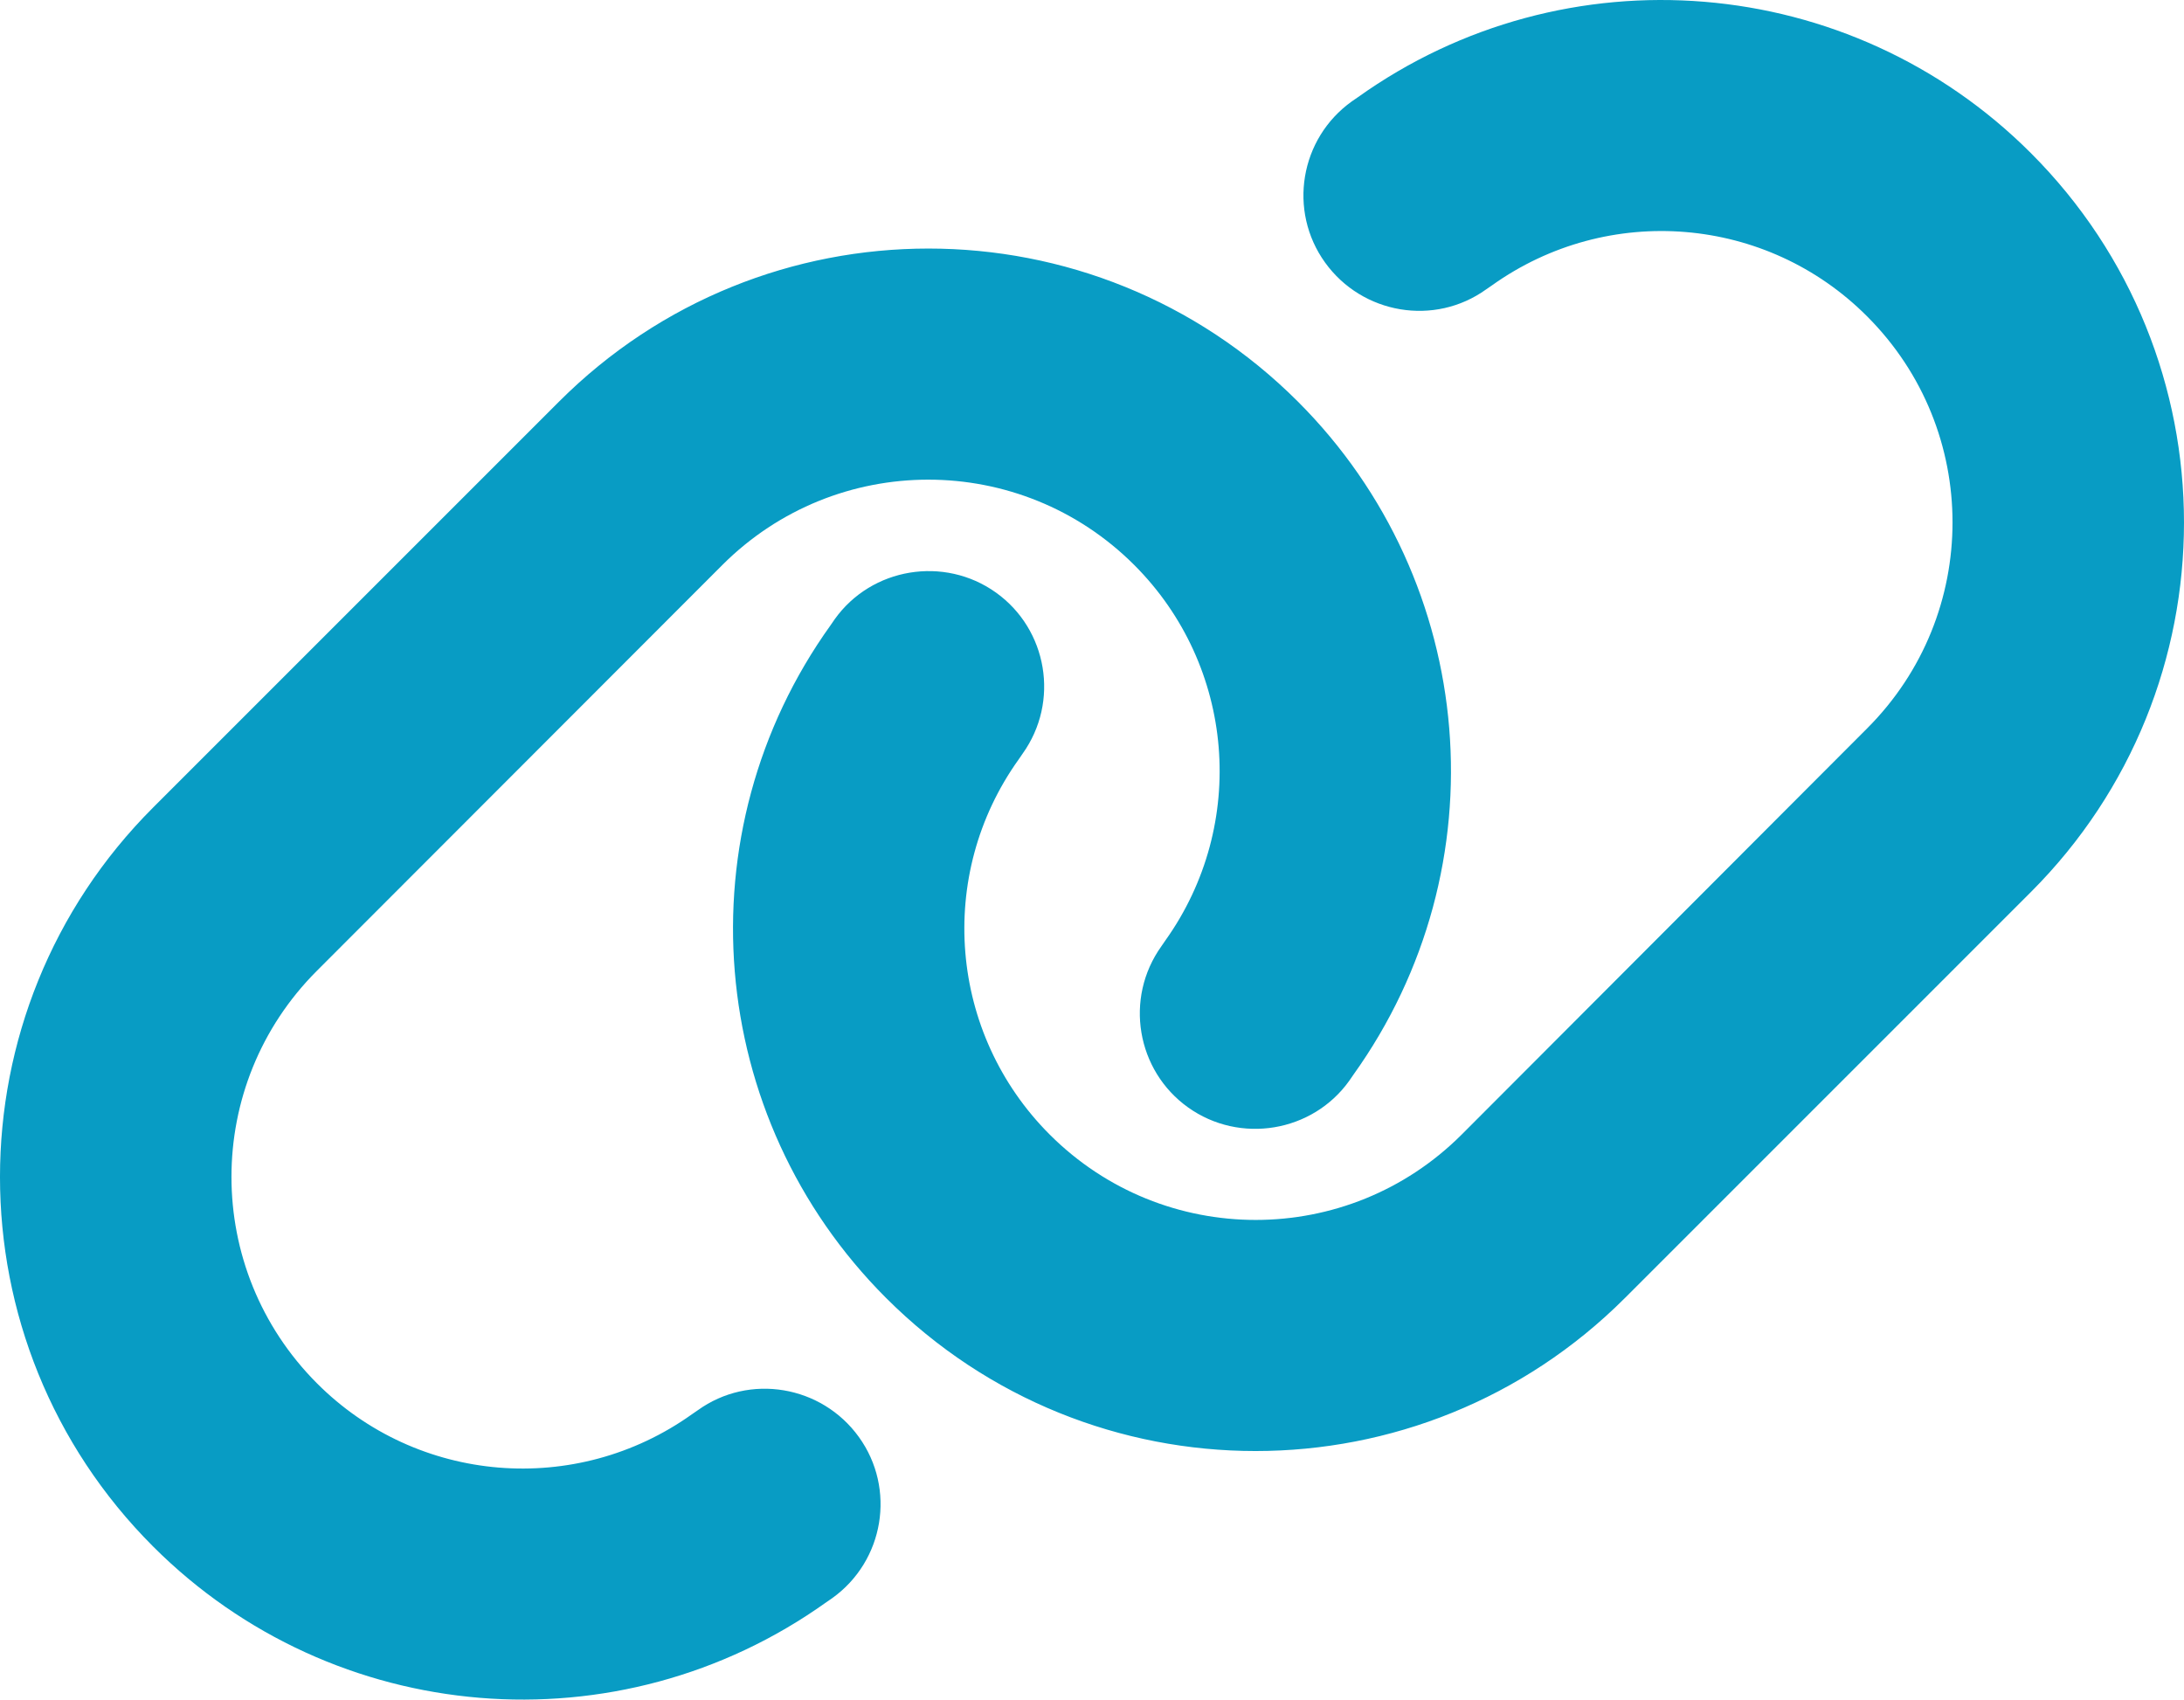
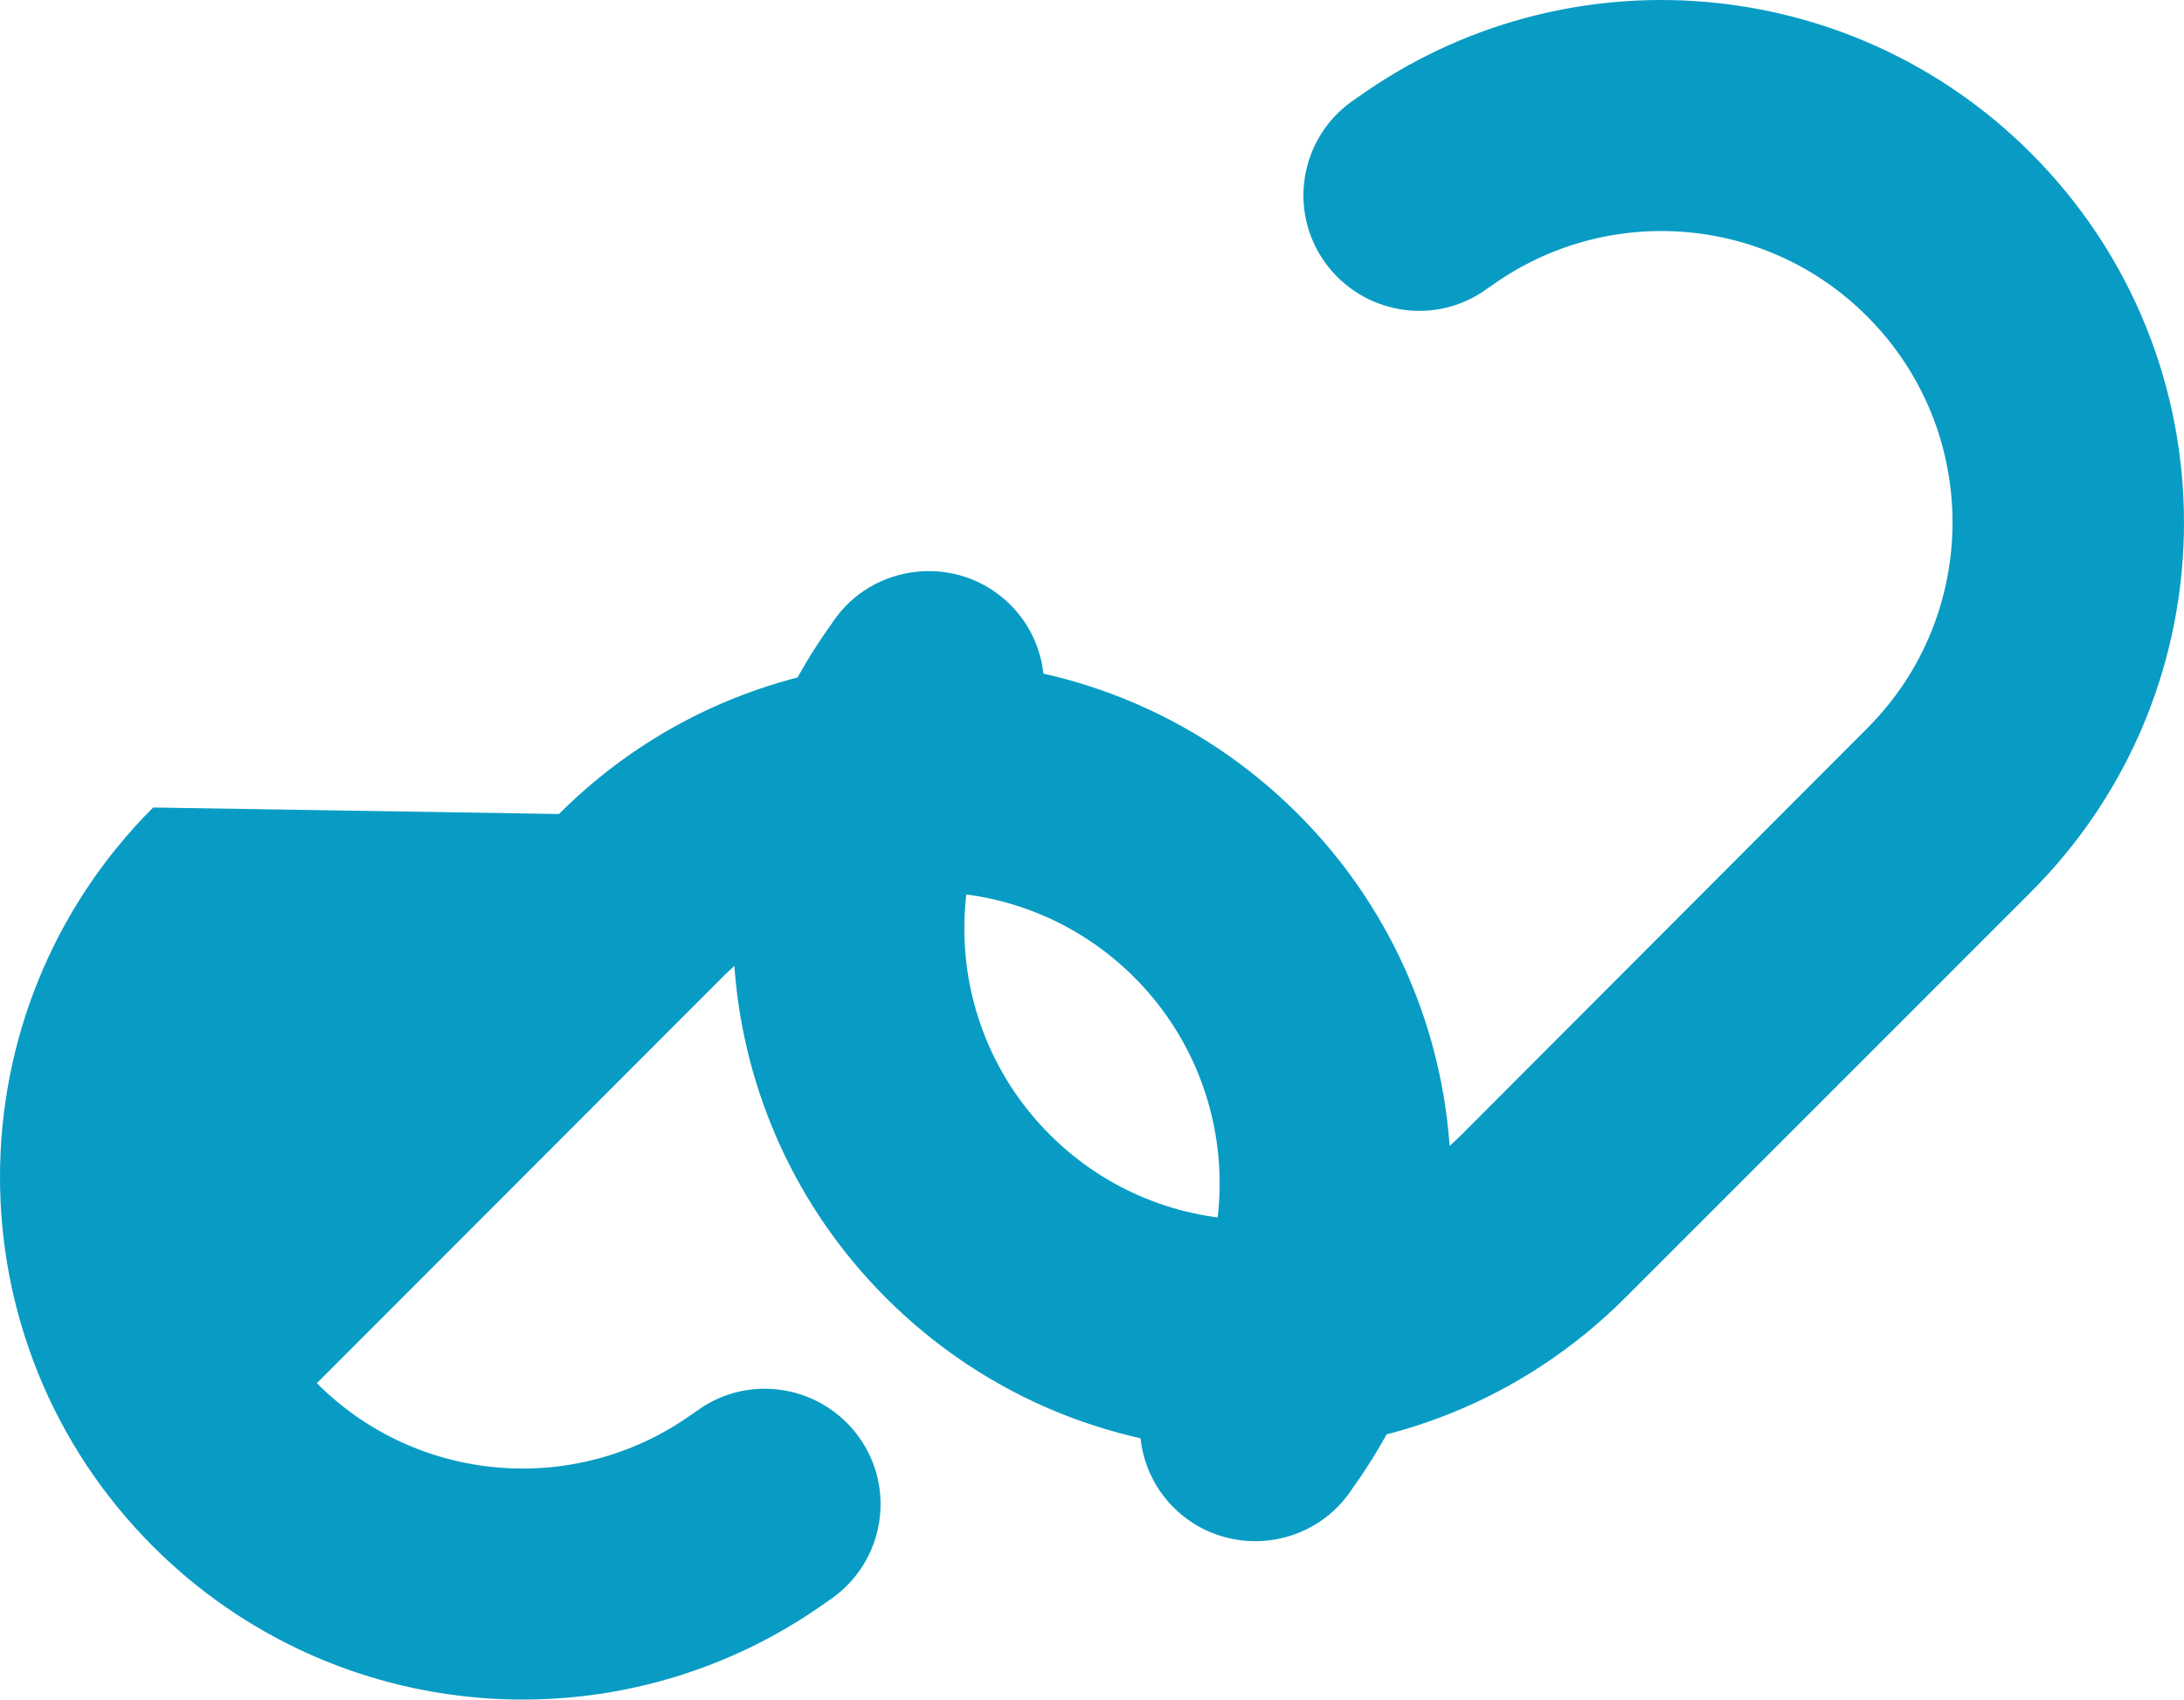
<svg xmlns="http://www.w3.org/2000/svg" version="1.1" id="Capa_1" x="0px" y="0px" width="562.121px" height="437.447px" viewBox="16.58 202.221 562.121 437.447" enable-background="new 16.58 202.221 562.121 437.447" xml:space="preserve">
-   <path fill="#089CC4" d="M539.286,431.828c52.552-52.552,52.552-137.659,0-190.211c-46.506-46.506-119.8-52.552-173.282-14.324  l-1.488,1.023c-13.394,9.581-16.463,28.183-6.883,41.484s28.183,16.463,41.483,6.883l1.488-1.023  c29.857-21.3,70.689-17.952,96.547,7.999c29.299,29.299,29.299,76.735,0,106.034L392.791,494.24  c-29.299,29.299-76.735,29.299-106.033,0c-25.951-25.951-29.3-66.783-7.999-96.548l1.022-1.488  c9.58-13.394,6.418-31.996-6.883-41.483s-31.996-6.418-41.483,6.883l-1.023,1.488c-38.321,53.389-32.275,126.684,14.231,173.189  c52.552,52.553,137.658,52.553,190.21,0L539.286,431.828z M55.993,410.063c-52.552,52.552-52.552,137.658,0,190.21  c46.507,46.506,119.8,52.553,173.282,14.324l1.488-1.023c13.394-9.58,16.464-28.182,6.883-41.482  c-9.58-13.301-28.183-16.465-41.483-6.885l-1.488,1.023c-29.856,21.301-70.689,17.951-96.547-7.998  c-29.299-29.393-29.299-76.828,0-106.127l104.36-104.454c29.299-29.299,76.735-29.299,106.034,0  c25.95,25.95,29.299,66.783,7.999,96.639l-1.023,1.488c-9.58,13.395-6.418,31.996,6.883,41.484  c13.301,9.486,31.996,6.418,41.483-6.883l1.023-1.488c38.321-53.482,32.275-126.776-14.23-173.283  c-52.553-52.552-137.659-52.552-190.211,0L55.993,410.063z" />
+   <path fill="#089CC4" d="M539.286,431.828c52.552-52.552,52.552-137.659,0-190.211c-46.506-46.506-119.8-52.552-173.282-14.324  l-1.488,1.023c-13.394,9.581-16.463,28.183-6.883,41.484s28.183,16.463,41.483,6.883l1.488-1.023  c29.857-21.3,70.689-17.952,96.547,7.999c29.299,29.299,29.299,76.735,0,106.034L392.791,494.24  c-29.299,29.299-76.735,29.299-106.033,0c-25.951-25.951-29.3-66.783-7.999-96.548l1.022-1.488  c9.58-13.394,6.418-31.996-6.883-41.483s-31.996-6.418-41.483,6.883l-1.023,1.488c-38.321,53.389-32.275,126.684,14.231,173.189  c52.552,52.553,137.658,52.553,190.21,0L539.286,431.828z M55.993,410.063c-52.552,52.552-52.552,137.658,0,190.21  c46.507,46.506,119.8,52.553,173.282,14.324l1.488-1.023c13.394-9.58,16.464-28.182,6.883-41.482  c-9.58-13.301-28.183-16.465-41.483-6.885l-1.488,1.023c-29.856,21.301-70.689,17.951-96.547-7.998  l104.36-104.454c29.299-29.299,76.735-29.299,106.034,0  c25.95,25.95,29.299,66.783,7.999,96.639l-1.023,1.488c-9.58,13.395-6.418,31.996,6.883,41.484  c13.301,9.486,31.996,6.418,41.483-6.883l1.023-1.488c38.321-53.482,32.275-126.776-14.23-173.283  c-52.553-52.552-137.659-52.552-190.211,0L55.993,410.063z" />
</svg>